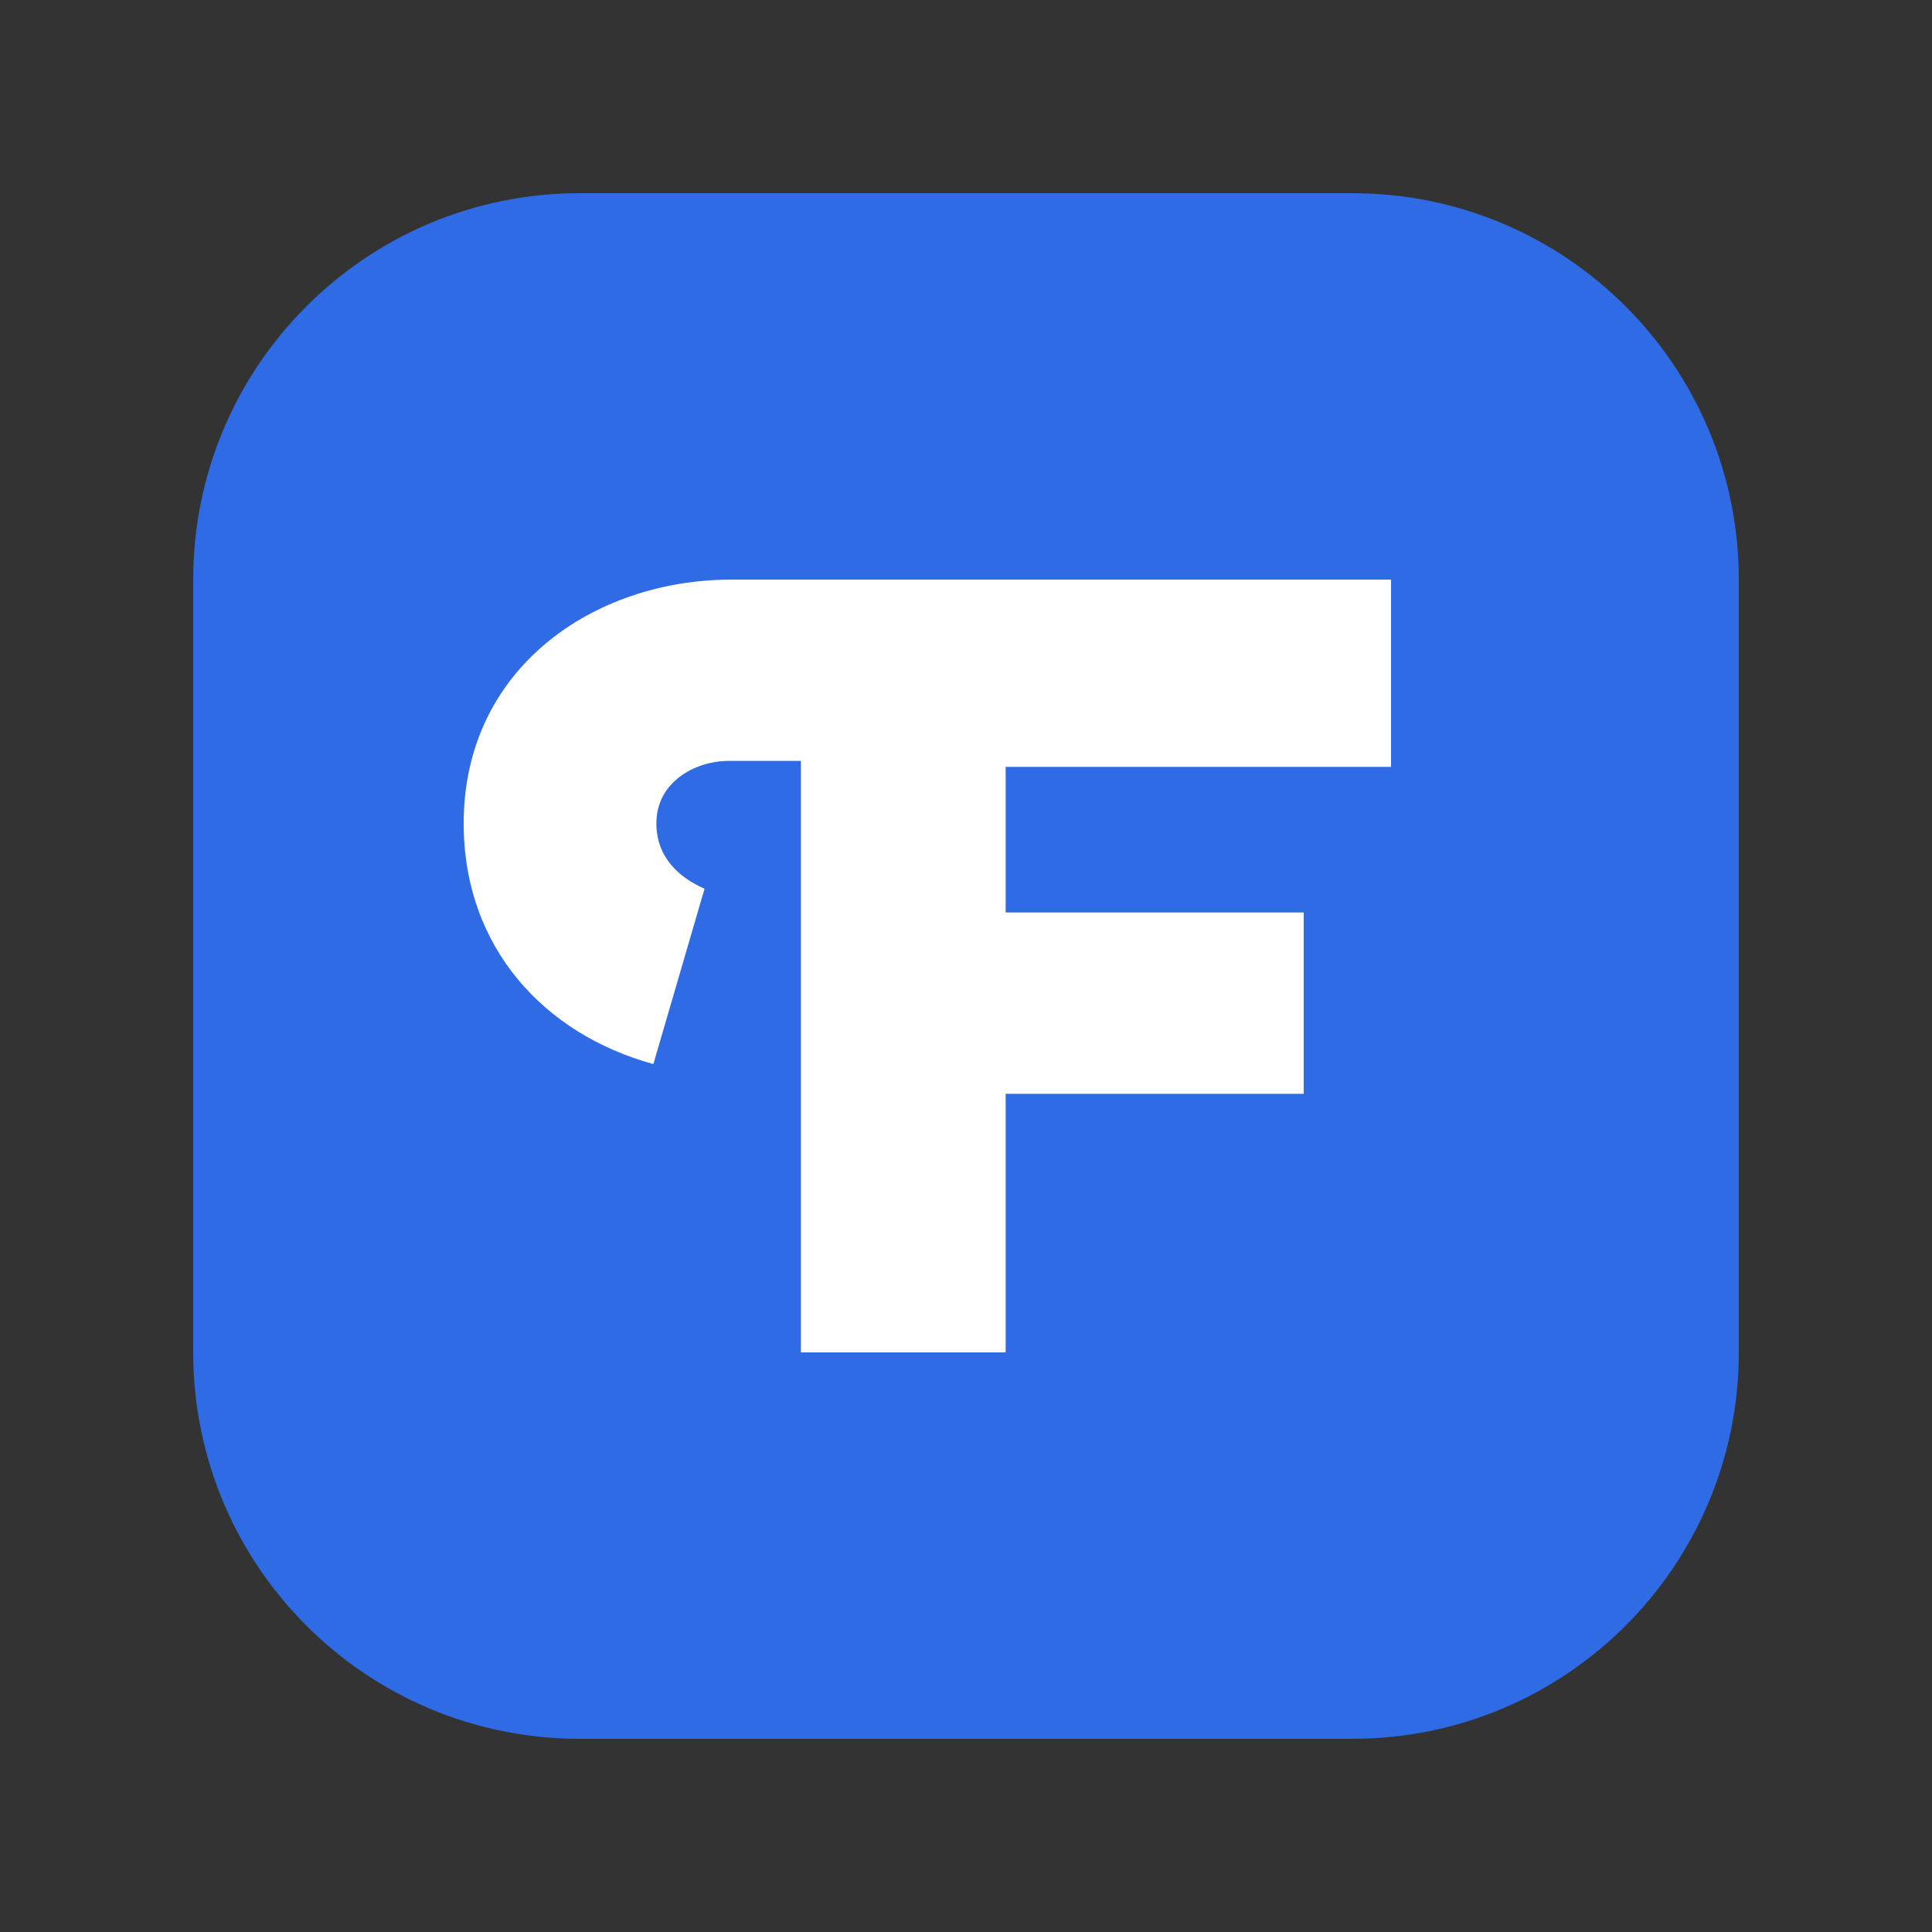
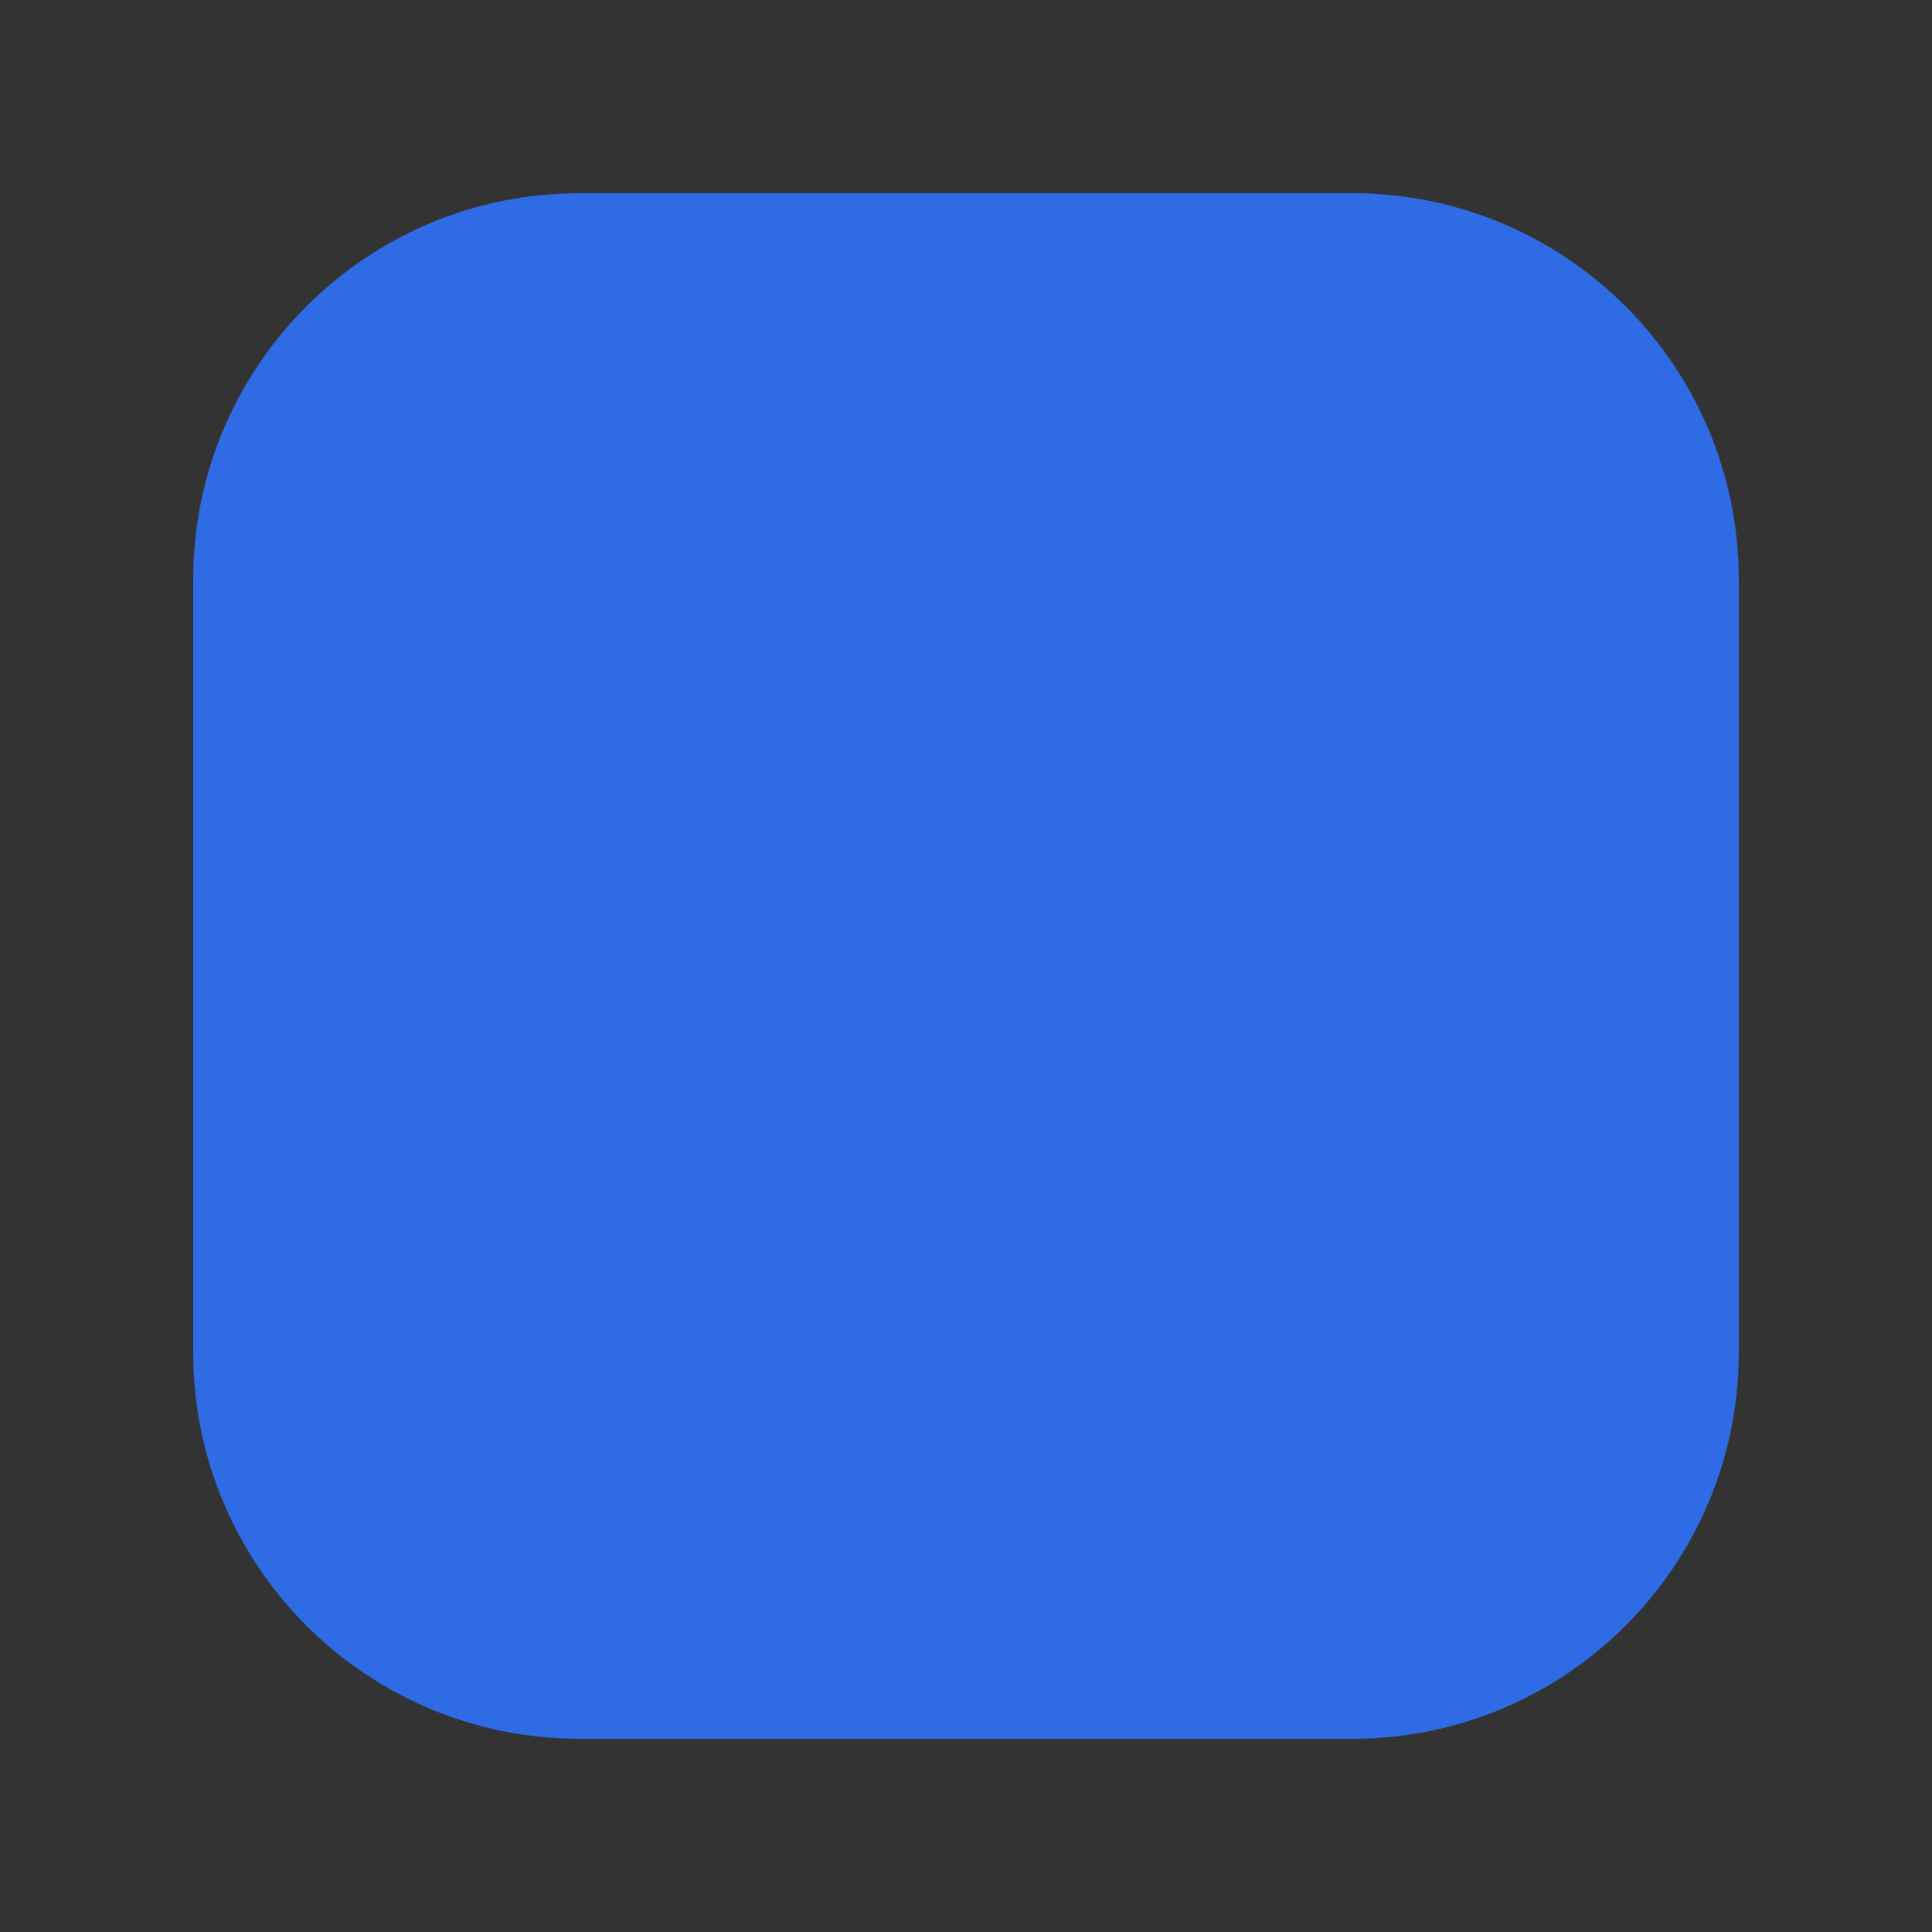
<svg xmlns="http://www.w3.org/2000/svg" width="150" height="150" viewBox="0 0 150 150" fill="none">
  <rect x="0" y="0" width="150" height="150" fill="#333333" stroke="none" />
  <path d="M15 45C15 28.431 28.431 15 45 15H105C121.569 15 135 28.431 135 45V105C135 121.569 121.569 135 105 135H45C28.431 135 15 121.569 15 105V45Z" fill="#2E6BE5" />
-   <path d="M50.727 82.615C42.312 80.308 36 73.615 36 63.923C36 51.923 46.052 45 56.805 45H108V59.538H78.078V70.846H101.221V84.923H78.078V105H62.182V59.077H56.571C54 59.077 50.961 60.692 50.961 63.923C50.961 66.462 52.597 68.077 54.701 69L50.727 82.615Z" fill="white" />
</svg>